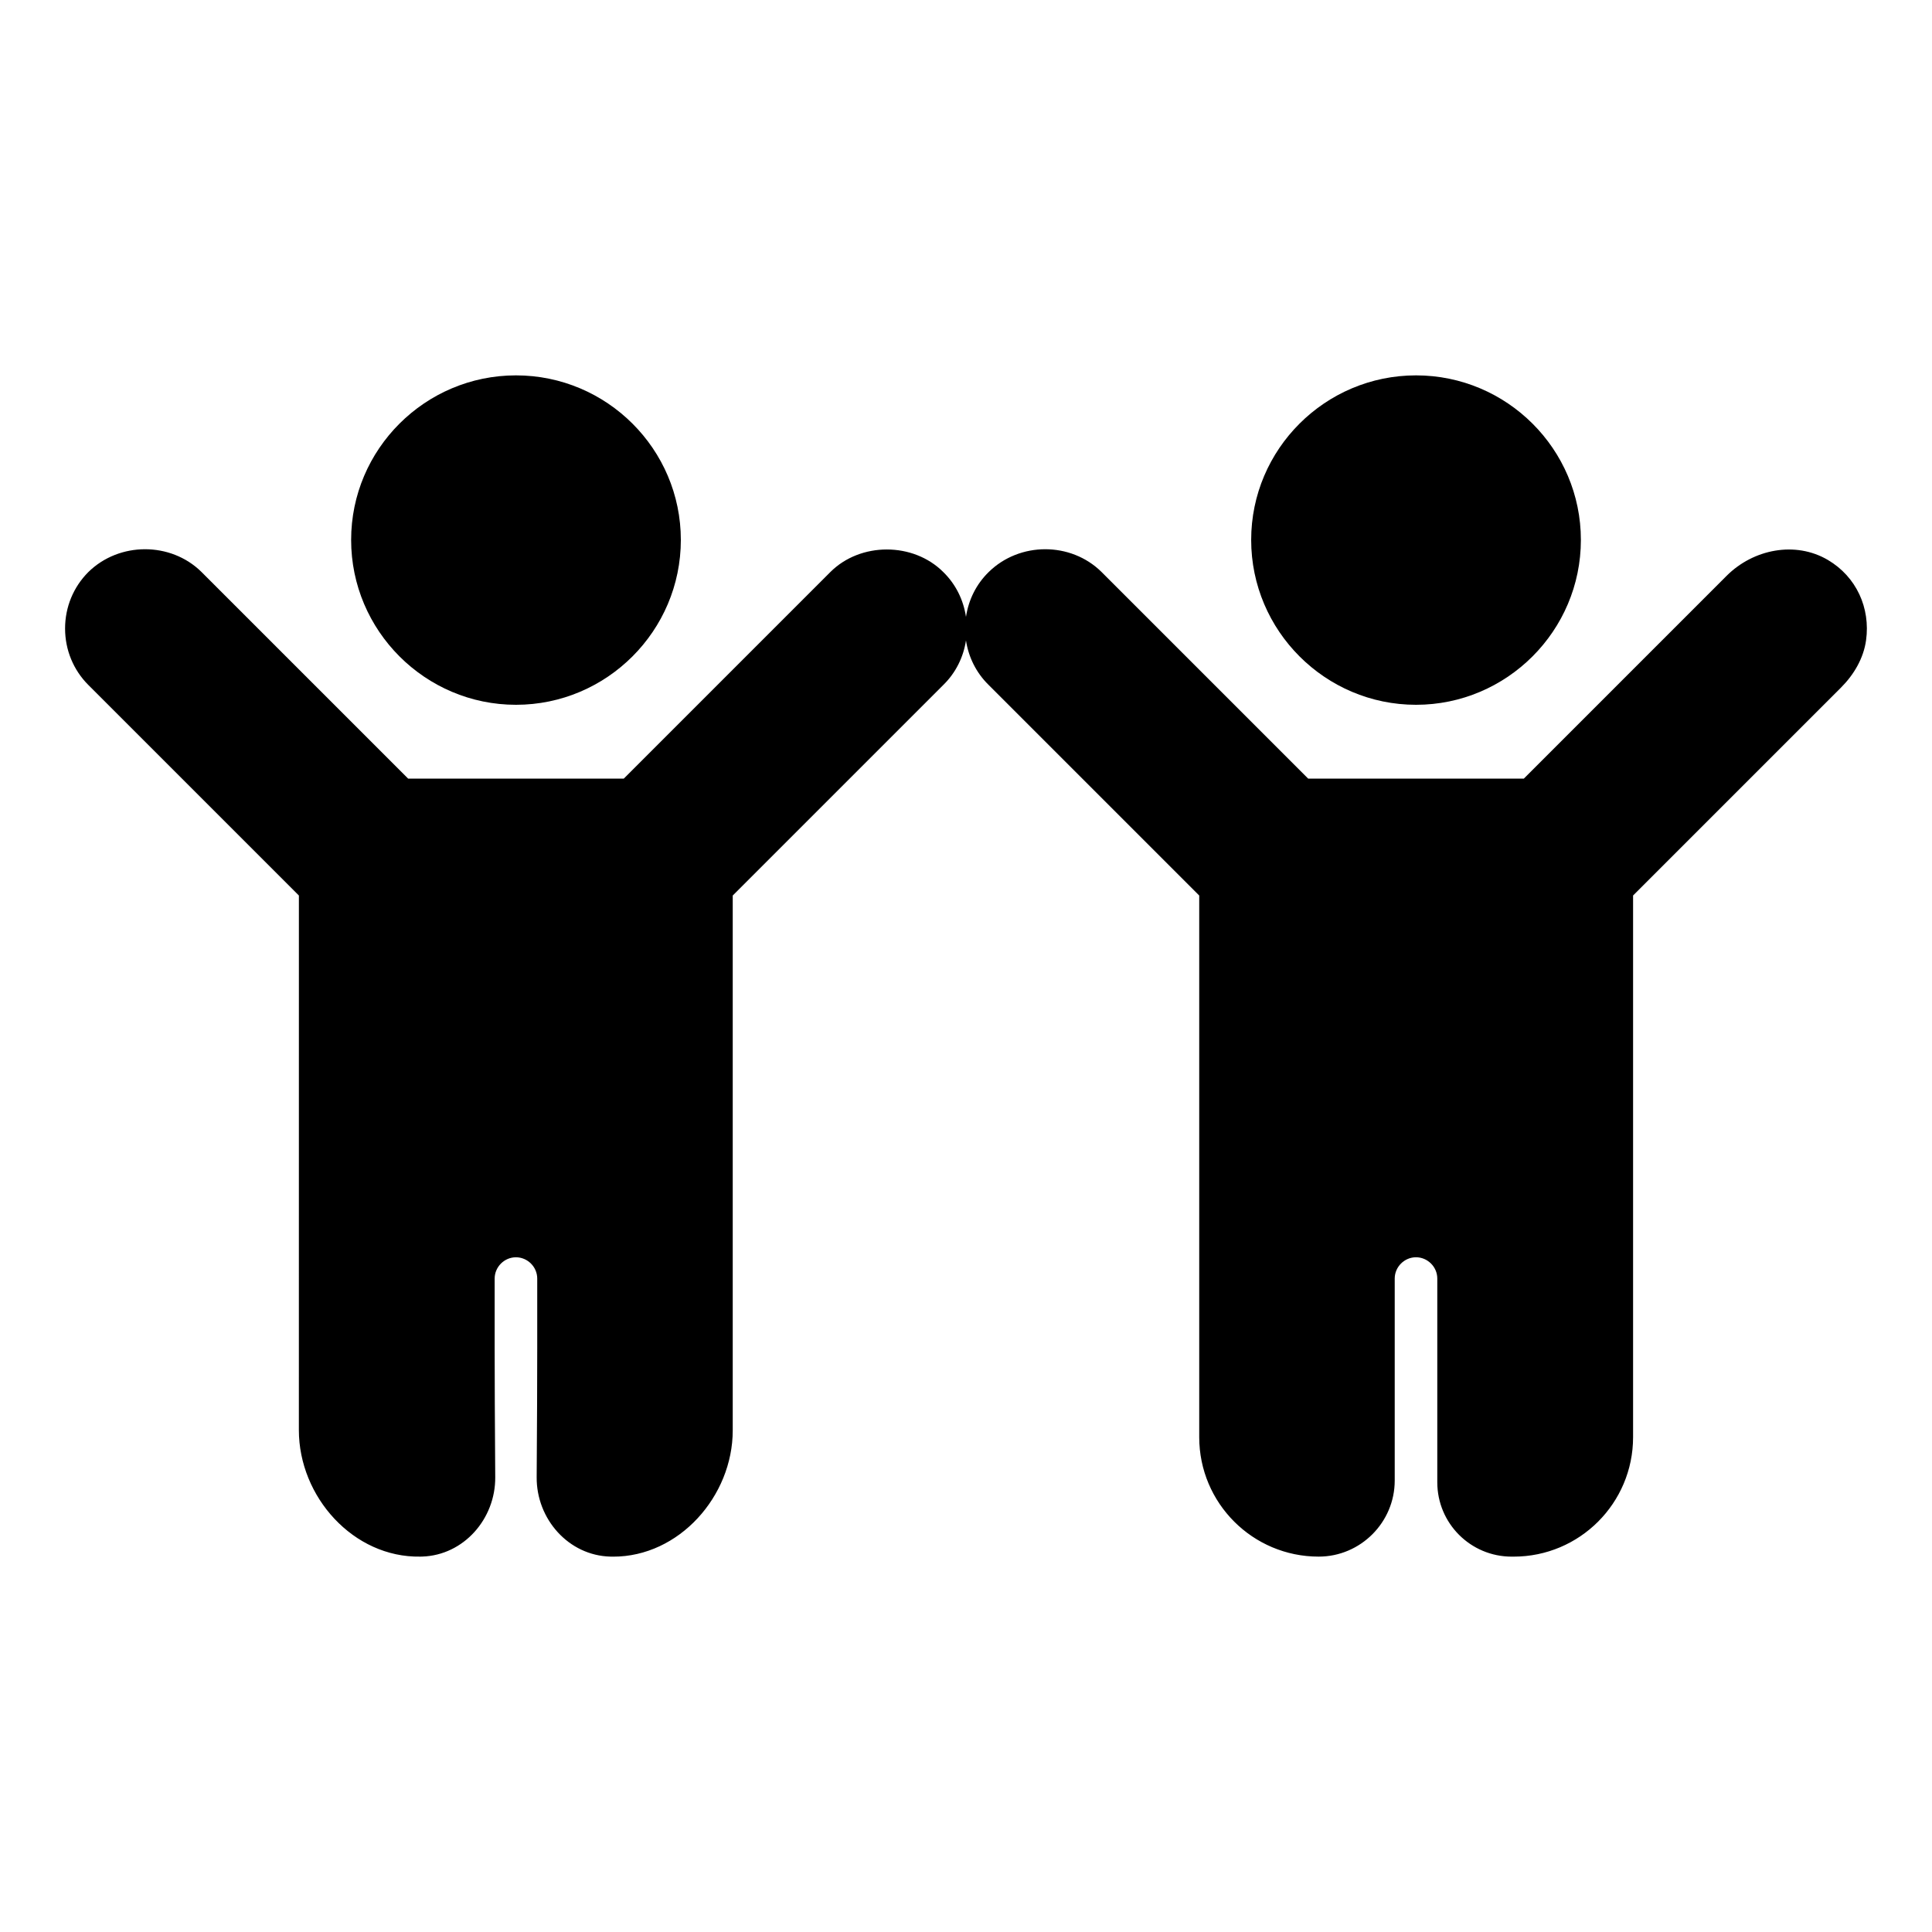
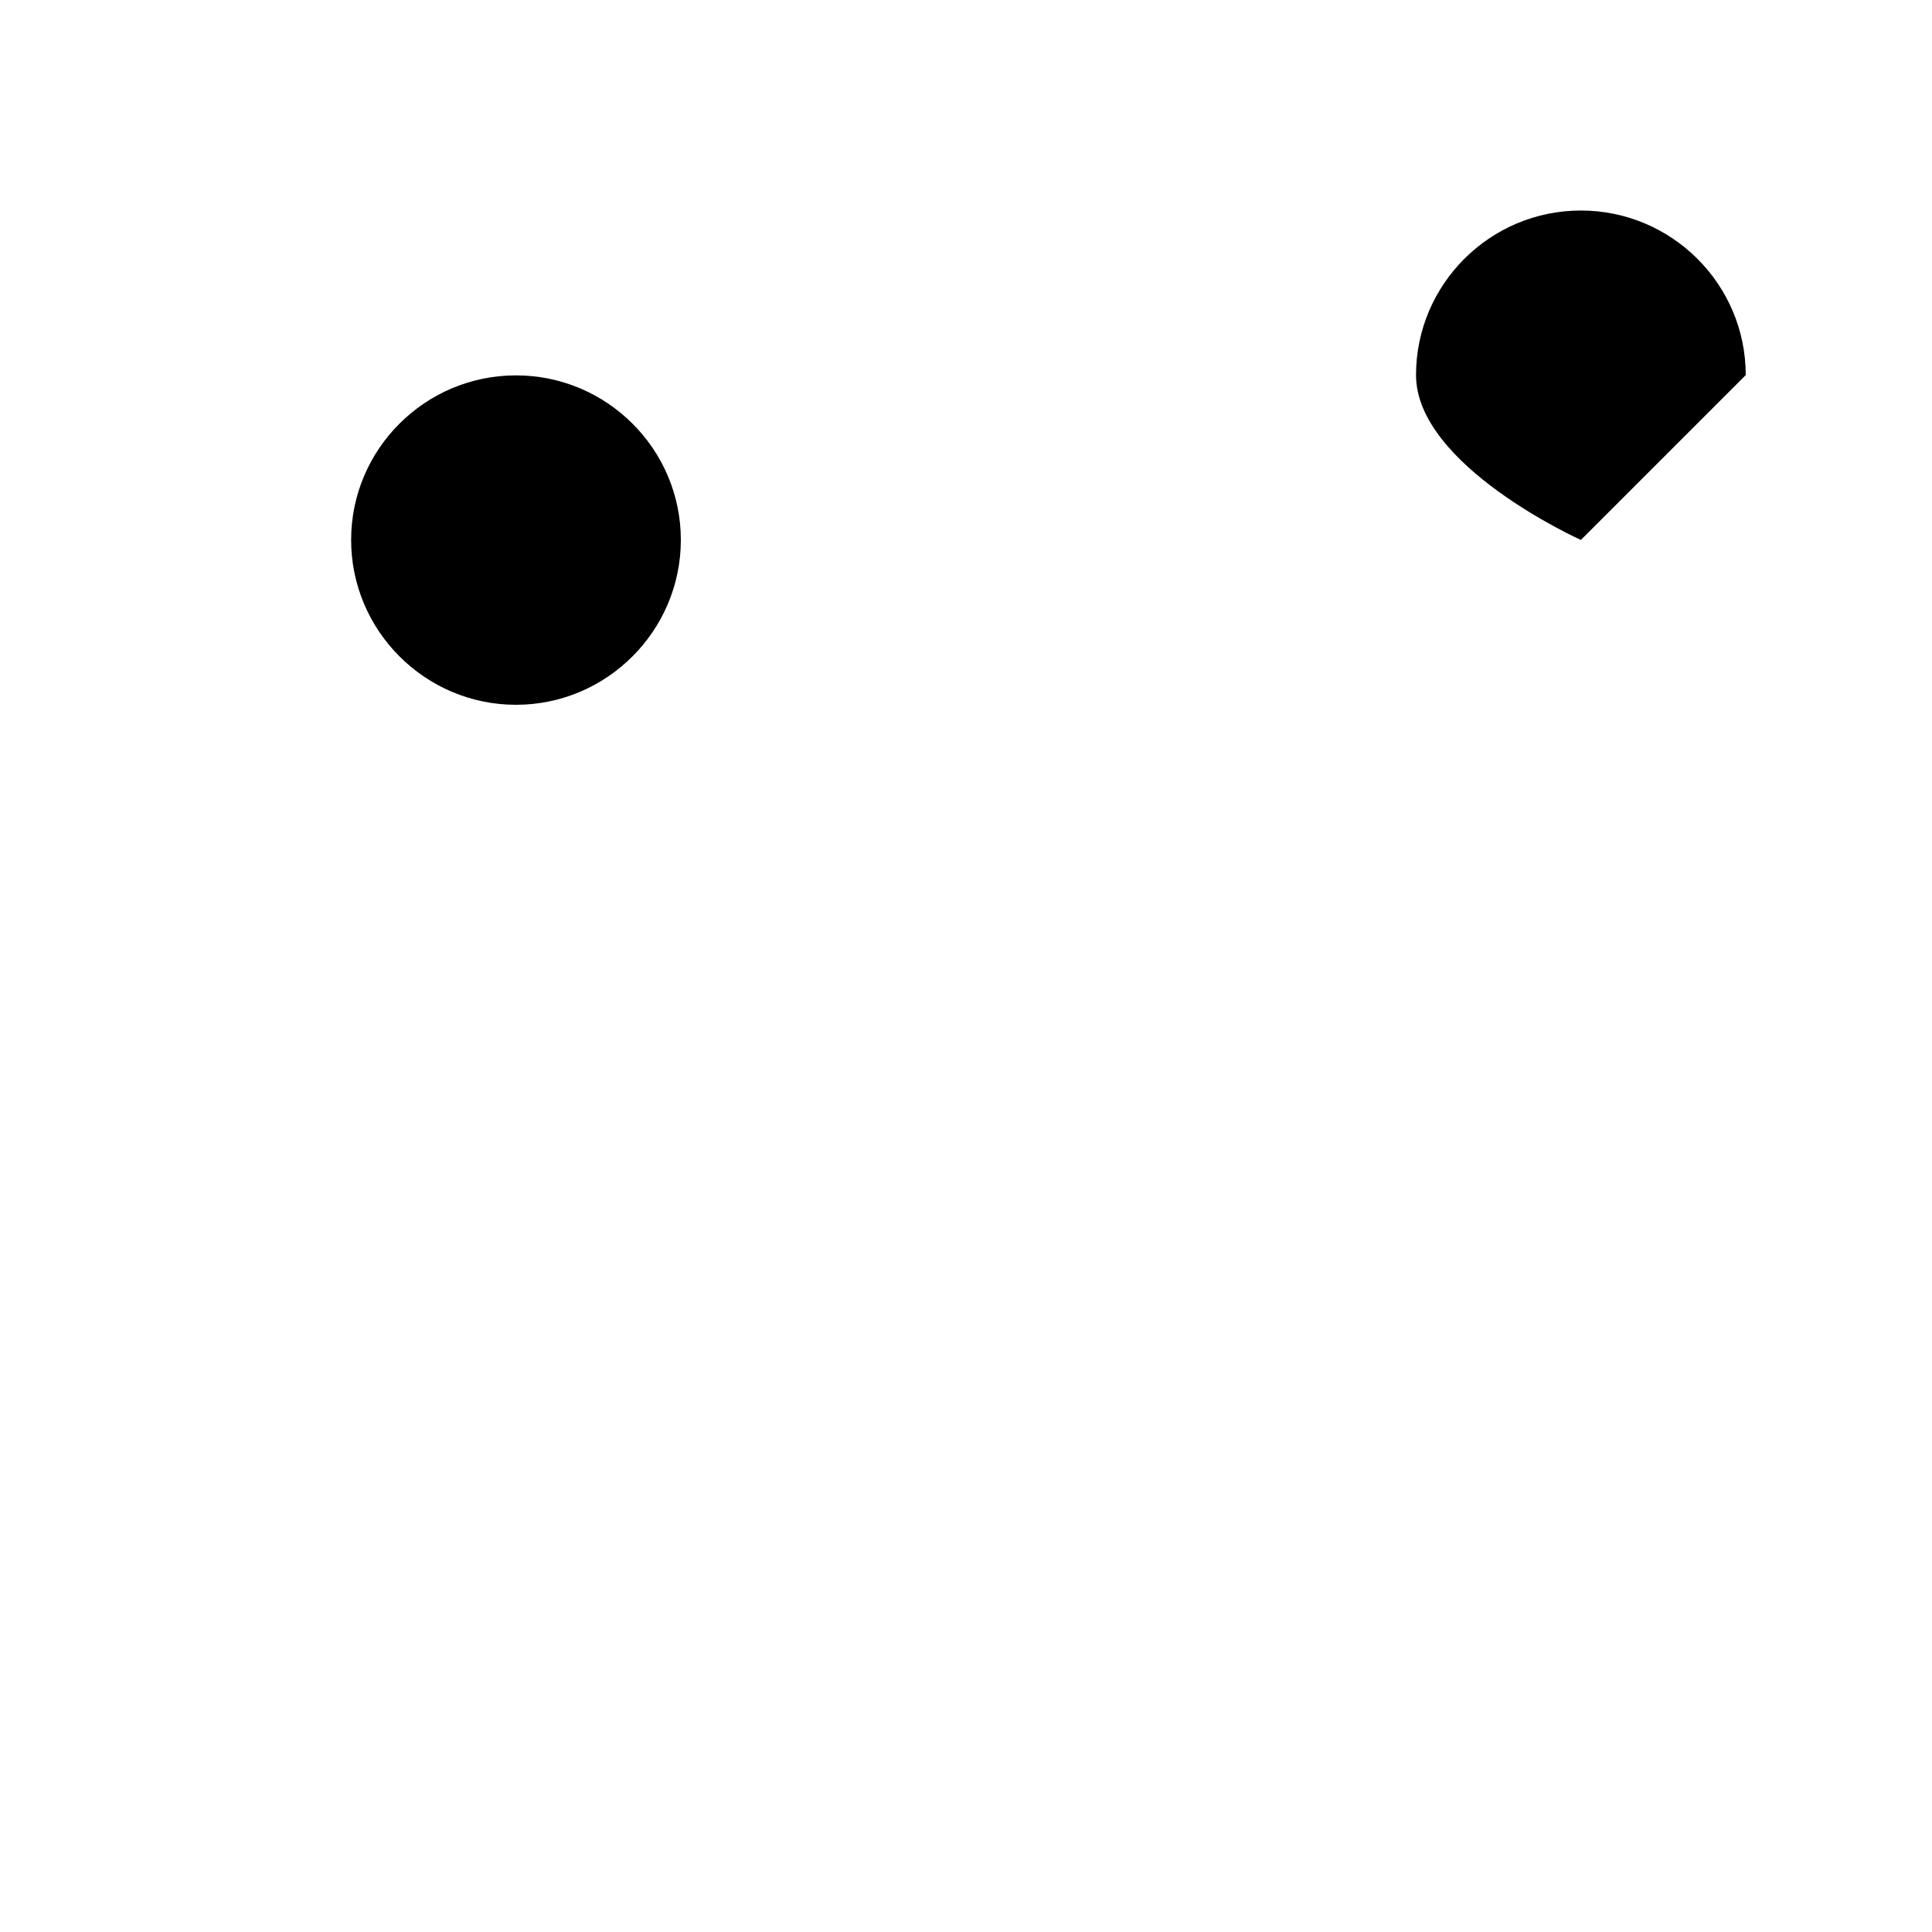
<svg xmlns="http://www.w3.org/2000/svg" fill="#000000" width="800px" height="800px" version="1.1" viewBox="144 144 512 512">
  <g>
-     <path d="m562.95 287.09c0 24.062-19.625 43.688-43.688 43.688s-43.688-19.625-43.688-43.688 19.625-43.613 43.688-43.613 43.688 19.551 43.688 43.613z" />
+     <path d="m562.95 287.09s-43.688-19.625-43.688-43.688 19.625-43.613 43.688-43.613 43.688 19.551 43.688 43.613z" />
    <path d="m324.43 287.09c0 24.062-19.625 43.688-43.688 43.688s-43.688-19.625-43.688-43.688 19.625-43.613 43.688-43.613 43.688 19.551 43.688 43.613z" />
-     <path d="m638.53 313.66c-0.664 4.793-3.223 9.133-6.644 12.555l-55.102 55.102v143.55c0 17.484-14.172 31.656-31.656 31.656h-0.527c-10.879 0-19.703-8.82-19.703-19.703v-53.992c0-3.082-2.559-5.641-5.641-5.641-3.082 0-5.641 2.559-5.641 5.641v53.539c0 11.082-9.07 20.152-20.152 20.152-17.484 0-31.656-14.172-31.656-31.656v-143.54l-55.797-55.797c-3.309-3.234-5.34-7.371-6.016-11.805-0.676 4.438-2.707 8.574-6.016 11.805l-55.797 55.797v141.74c0 17.461-14.242 33.496-31.703 33.465-0.242 0-0.48-0.004-0.719-0.012-11.082-0.277-19.621-9.961-19.535-21.047 0.07-9.367 0.18-25.32 0.148-52.637 0-3.082-2.559-5.641-5.641-5.641s-5.641 2.559-5.641 5.641c-0.031 27.297 0.082 43.262 0.152 52.652 0.086 11.008-8.332 20.656-19.336 21.023-0.172 0.008-0.348 0.012-0.523 0.012-17.711 0.301-32.18-15.82-32.18-33.535l0.008-141.66-55.797-55.797c-3.984-3.984-6.168-9.324-6.168-14.965s2.18-10.98 6.168-14.965c8.195-8.047 21.809-8.047 29.93-0.074l54.816 54.816h57.148l54.742-54.742c7.973-7.973 21.957-7.973 29.93 0 3.309 3.234 5.34 7.371 6.016 11.883 0.676-4.512 2.707-8.648 6.016-11.883 8.195-8.047 21.73-8.047 29.852-0.074l54.816 54.816h57.148l53.742-53.742c7.086-7.086 18.223-9.285 26.855-4.195 7.551 4.461 11.281 12.727 10.102 21.266z" />
  </g>
</svg>